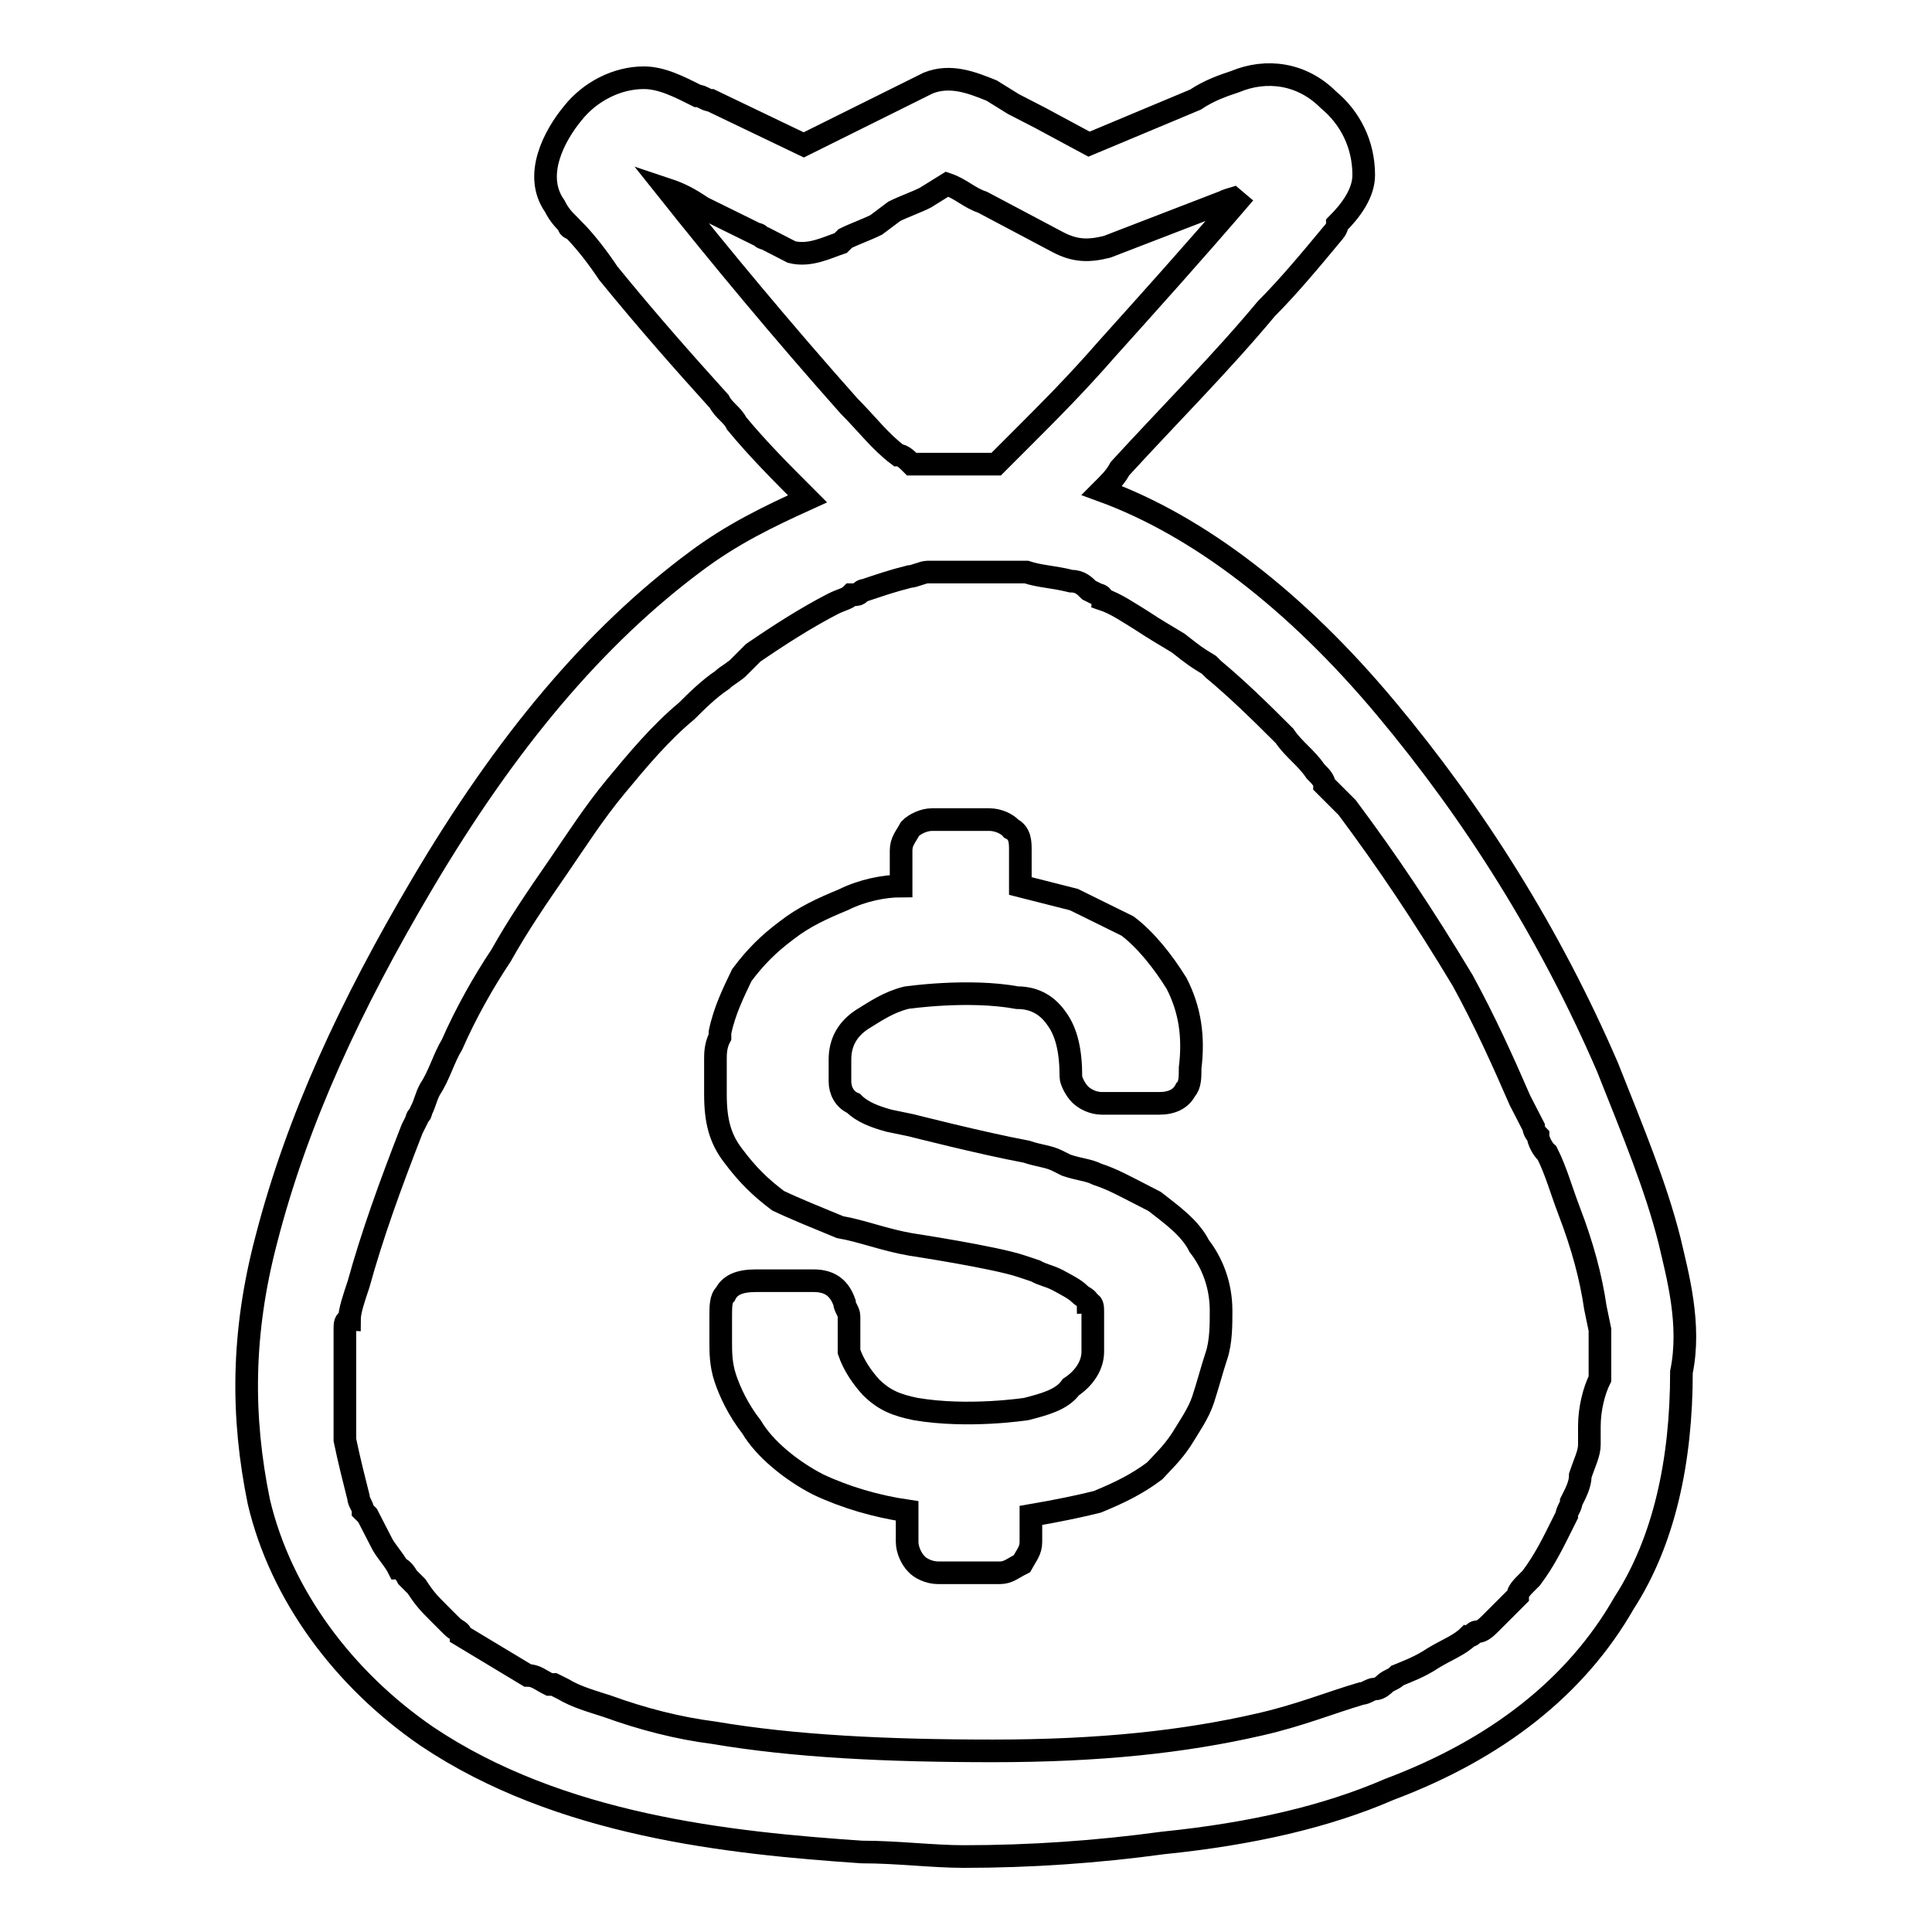
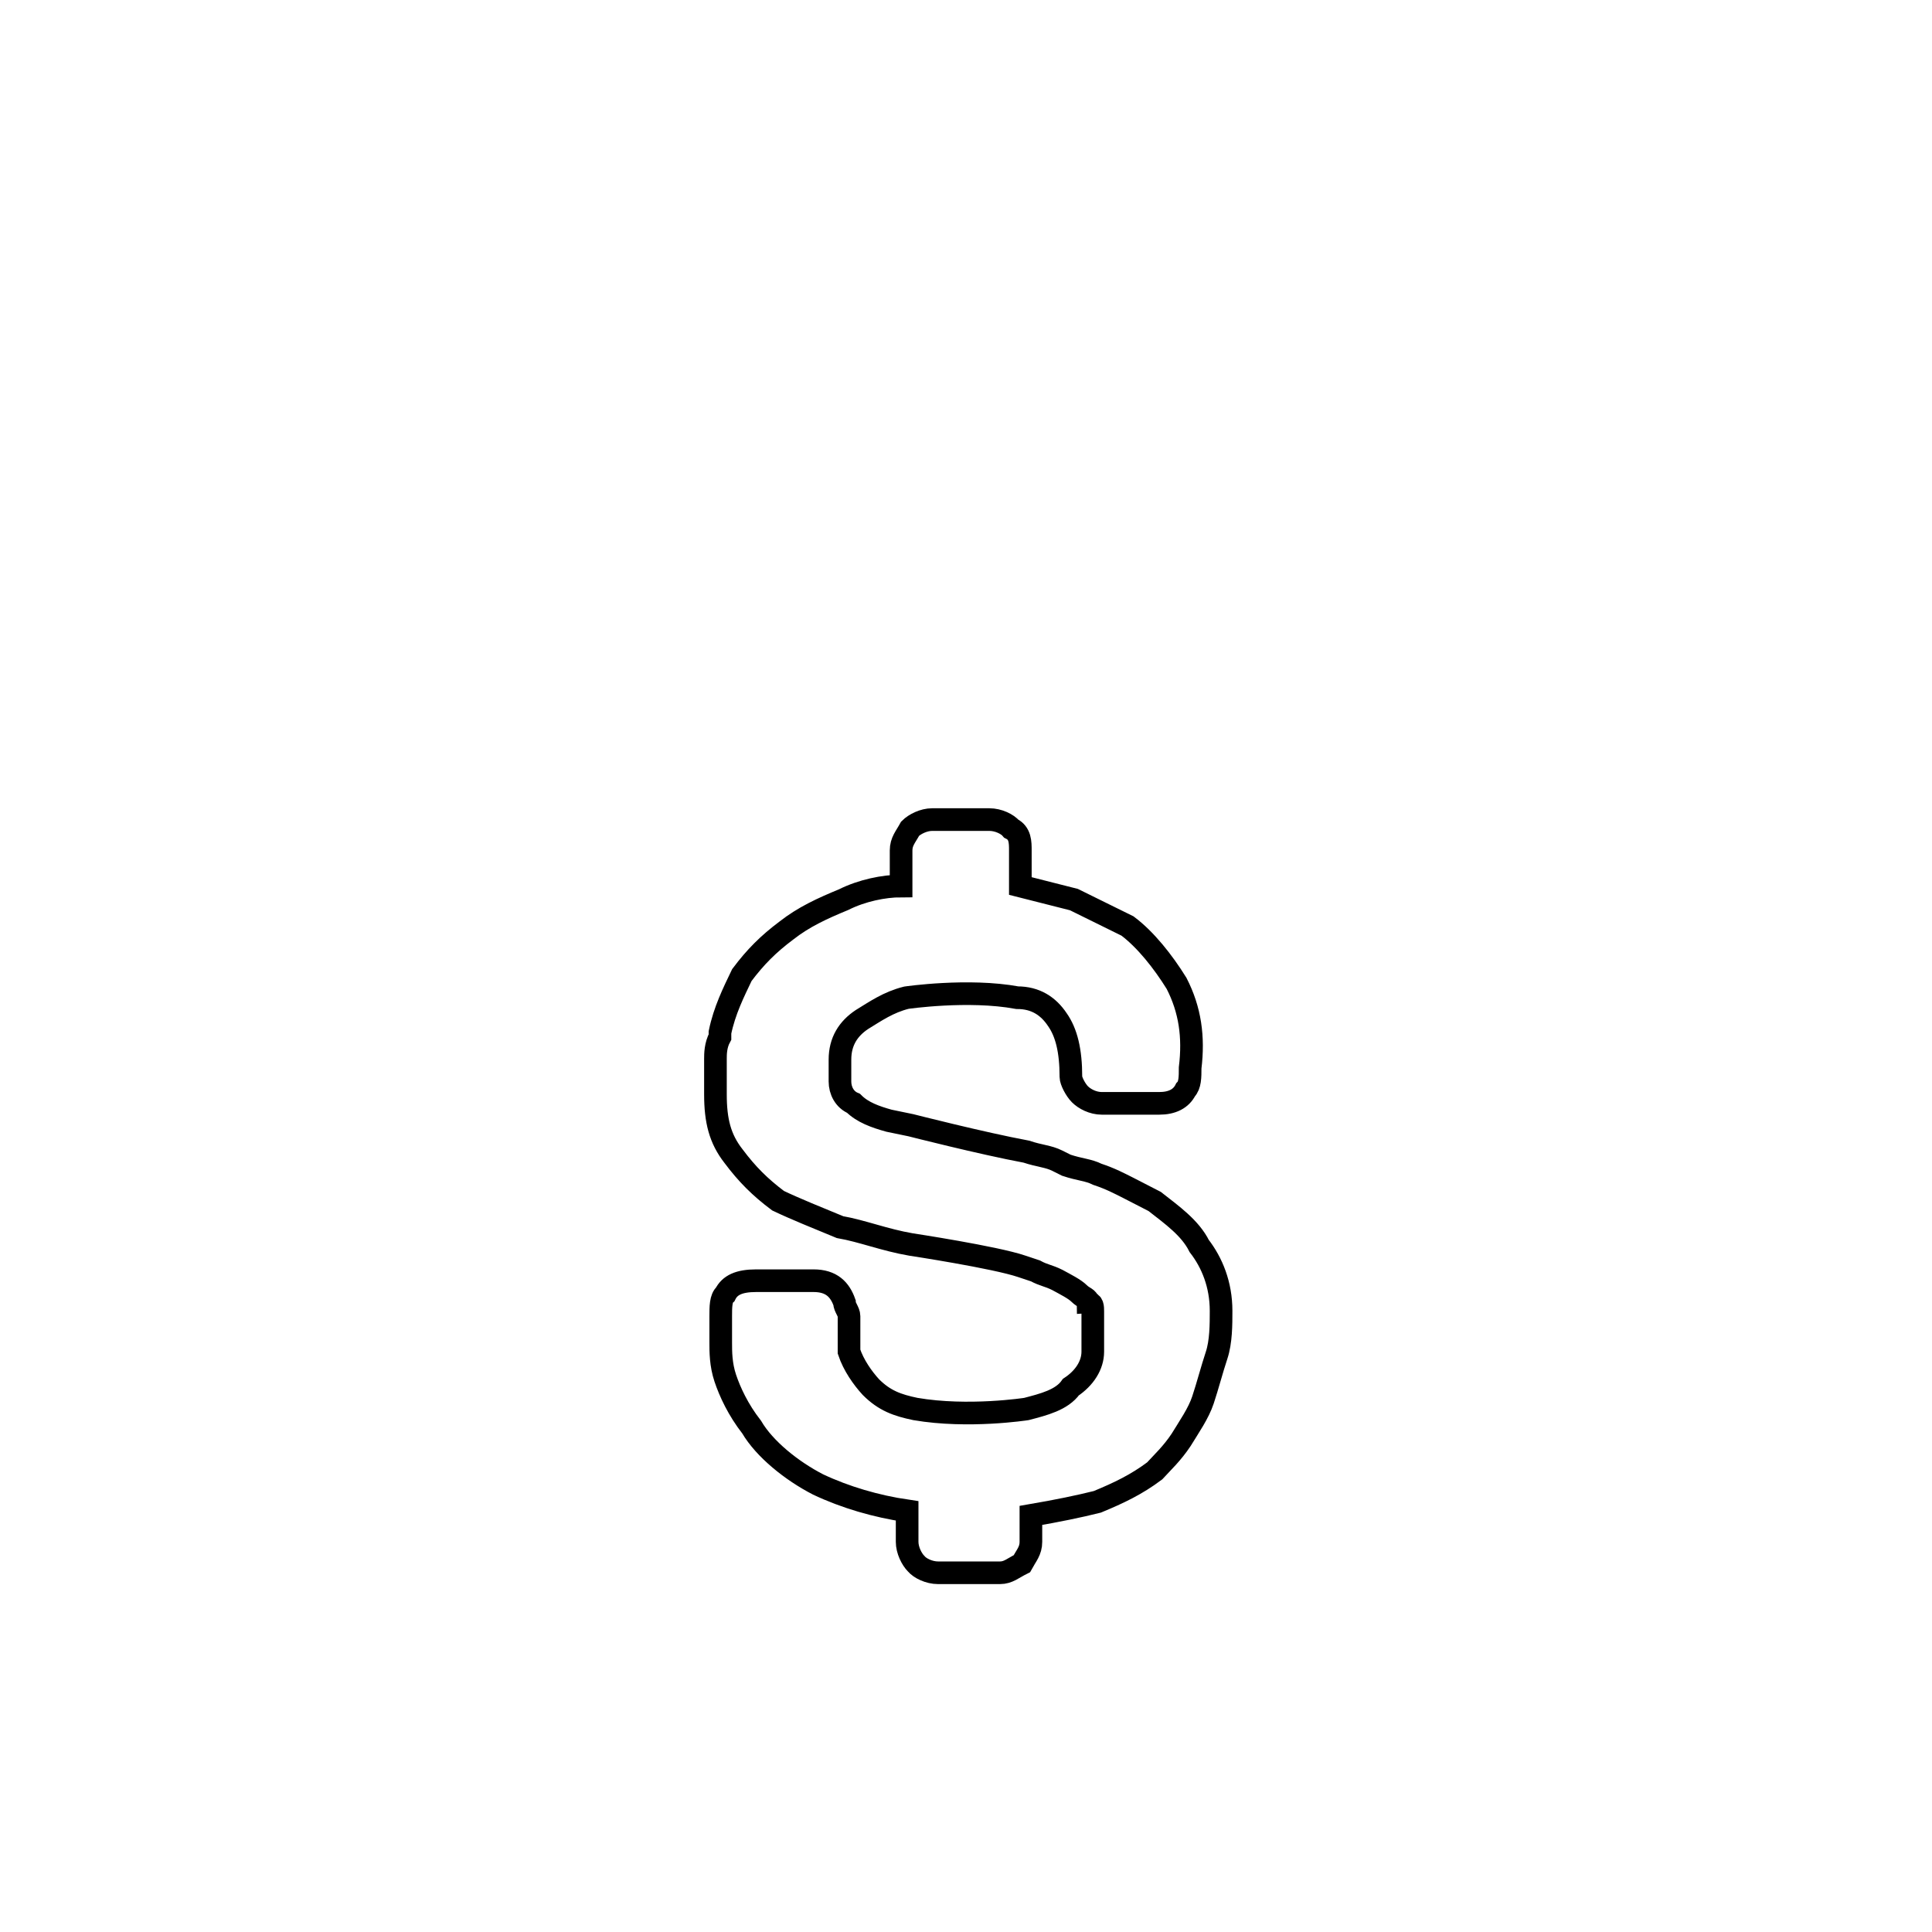
<svg xmlns="http://www.w3.org/2000/svg" version="1.1" x="0px" y="0px" viewBox="0 0 256 256" enable-background="new 0 0 256 256" xml:space="preserve">
  <g>
    <path stroke-width="3" fill-opacity="0" stroke="#000000" d="M161.8,173.7c0,1.8,0,4.1-0.6,5.9c-0.6,1.8-1.2,4.1-1.8,5.9c-0.6,1.8-1.8,3.5-2.9,5.3 c-1.2,1.8-2.4,2.9-3.5,4.1c-2.4,1.8-4.7,2.9-7.6,4.1c-2.4,0.6-5.3,1.2-8.8,1.8v3.5c0,1.2-0.6,1.8-1.2,2.9c-1.2,0.6-1.8,1.2-2.9,1.2 h-8.2c-1.2,0-2.4-0.6-2.9-1.2c-0.6-0.6-1.2-1.8-1.2-2.9v-4.1c-4.1-0.6-8.2-1.8-11.8-3.5c-3.5-1.8-7.1-4.7-8.8-7.6 c-1.8-2.3-2.9-4.7-3.5-6.5c-0.6-1.8-0.6-3.5-0.6-4.7v-3.5c0-1.2,0-2.4,0.6-2.9c0.6-1.2,1.8-1.8,4.1-1.8h7.6c2.4,0,3.5,1.2,4.1,2.9 c0,0.6,0.6,1.2,0.6,1.8v4.7c0.6,1.8,1.8,3.5,2.9,4.7c1.8,1.8,3.5,2.4,5.9,2.9c7,1.2,14.7,0,14.7,0c2.3-0.6,4.7-1.2,5.9-2.9 c1.8-1.2,2.9-2.9,2.9-4.7v-1.2v-2.9v-1.2c0-0.6,0-1.2-0.6-1.2c0-0.6-0.6-0.6-1.2-1.2c-0.6-0.6-1.8-1.2-2.9-1.8 c-1.2-0.6-1.8-0.6-2.9-1.2l-1.8-0.6c-3.5-1.2-14.7-2.9-14.7-2.9c-3.5-0.6-6.5-1.8-9.4-2.3c-2.9-1.2-5.9-2.4-8.2-3.5 c-2.4-1.8-4.1-3.5-5.9-5.9c-1.8-2.3-2.4-4.7-2.4-8.2v-1.2v-3.5c0-0.6,0-1.8,0.6-2.9v-0.6c0.6-2.9,1.8-5.3,2.9-7.6 c1.8-2.4,3.5-4.1,5.9-5.9c2.3-1.8,4.7-2.9,7.6-4.1c2.4-1.2,5.3-1.8,7.6-1.8v-4.7c0-1.2,0.6-1.8,1.2-2.9c0.6-0.6,1.8-1.2,2.9-1.2 h7.6c1.2,0,2.4,0.6,2.9,1.2c1.2,0.6,1.2,1.8,1.2,2.9v4.7l7.1,1.8l7.1,3.5c2.4,1.8,4.7,4.7,6.5,7.6c1.8,3.5,2.3,7.1,1.8,11.2 c0,1.2,0,2.3-0.6,2.9c-0.6,1.2-1.8,1.8-3.5,1.8H146c-1.2,0-2.3-0.6-2.9-1.2c-0.6-0.6-1.2-1.8-1.2-2.3c0-3.5-0.6-5.9-1.8-7.6 c-1.2-1.8-2.9-2.9-5.3-2.9c-6.5-1.2-14.7,0-14.7,0c-2.4,0.6-4.1,1.8-5.9,2.9c-1.8,1.2-2.9,2.9-2.9,5.3v2.9c0,1.2,0.6,2.4,1.8,2.9 c1.2,1.2,2.9,1.8,4.7,2.3l2.9,0.6c0,0,9.4,2.4,15.3,3.5c1.8,0.6,2.9,0.6,4.1,1.2l1.2,0.6c1.8,0.6,2.9,0.6,4.1,1.2 c1.8,0.6,2.9,1.2,4.1,1.8l3.5,1.8c2.3,1.8,4.7,3.5,5.9,5.9C160.6,167.3,161.8,170.2,161.8,173.7L161.8,173.7z" />
-     <path stroke-width="3" fill-opacity="0" stroke="#000000" d="M221.2,164.3c-1.8-7.1-4.7-14.1-8.2-22.9c-7.6-17.6-17.6-33.5-29.4-47.6C171.8,79.7,158.9,69.7,146,65 c1.2-1.2,1.8-1.8,2.4-2.9c6.5-7.1,13.5-14.1,19.4-21.2c2.9-2.9,5.9-6.5,8.8-10c0,0,0.6-0.6,0.6-1.2c1.8-1.8,3.5-4.1,3.5-6.5 c0-4.1-1.8-7.6-4.7-10c-3.5-3.5-8.2-4.1-12.3-2.4c-1.8,0.6-3.5,1.2-5.3,2.4l-14.1,5.9l-6.5-3.5l-3.5-1.8l-2.9-1.8 C128.9,11,126,9.8,123,11l-16.5,8.2l-12.3-5.9c-0.6,0-1.2-0.6-1.8-0.6c-2.4-1.2-4.7-2.4-7.1-2.4c-3.5,0-7.1,1.8-9.4,4.7 c-2.4,2.9-5.3,8.2-2.4,12.3c0.6,1.2,1.2,1.8,1.8,2.4c0,0.6,0.6,0.6,0.6,0.6c1.8,1.8,3.5,4.1,4.7,5.9c5.3,6.5,10,11.8,14.7,17 c0.6,1.2,1.8,1.8,2.3,2.9c2.9,3.5,5.9,6.5,9.4,10c-5.3,2.4-10,4.7-14.7,8.2c-13.5,10-25.3,24.1-36.4,42.9 c-9.4,15.9-16.5,31.1-20.6,47C32,176.7,32,187.8,34.3,199c2.9,12.3,11.2,23.5,22.3,31.1c17.6,11.8,40,14.1,57.6,15.3 c4.7,0,9.4,0.6,13.5,0.6c8.8,0,17.6-0.6,26.4-1.8c11.8-1.2,21.7-3.5,30-7.1c14.1-5.3,24.7-13.5,31.1-24.7 c5.3-8.2,7.6-18.8,7.6-30.6C224.1,175.5,222.3,169,221.2,164.3L221.2,164.3z M88.4,25.1c1.8,0.6,2.9,1.2,4.7,2.4l7.1,3.5 c0.6,0,0.6,0.6,1.2,0.6l3.5,1.8c2.4,0.6,4.7-0.6,6.5-1.2l0.6-0.6c1.2-0.6,2.9-1.2,4.1-1.8l2.4-1.8c1.2-0.6,2.9-1.2,4.1-1.8l2.9-1.8 c1.8,0.6,2.9,1.8,4.7,2.4l10,5.3c2.3,1.2,4.1,1.2,6.5,0.6l15.3-5.9c1.2-0.6,2.4-0.6,2.9-1.2c-6.5,7.6-12.9,14.7-18.2,20.6 c-4.1,4.7-7.6,8.2-11.2,11.8l-3.5,3.5h-11.2c-0.6-0.6-1.2-1.2-1.8-1.2c-2.4-1.8-4.1-4.1-6.5-6.5C103.7,43.9,95.4,33.9,88.4,25.1 L88.4,25.1z M210.6,189v2.4c0,1.2-0.6,2.3-1.2,4.1c0,1.2-0.6,2.3-1.2,3.5c0,0.6-0.6,1.2-0.6,1.8l-0.6,1.2c-1.2,2.4-2.3,4.7-4.1,7.1 l-0.6,0.6c-0.6,0.6-1.2,1.2-1.2,1.8l-3.5,3.5c-0.6,0.6-1.2,1.2-1.8,1.2c-0.6,0-0.6,0.6-1.2,0.6c-1.2,1.2-2.9,1.8-4.7,2.9 c-1.8,1.2-3.5,1.8-4.7,2.3c-0.6,0.6-1.2,0.6-1.8,1.2c0,0-0.6,0.6-1.2,0.6c-0.6,0-1.2,0.6-1.8,0.6c-4.1,1.2-8.2,2.9-13.5,4.1 c-10,2.3-21.2,3.5-35.3,3.5c-14.1,0-26.4-0.6-37-2.4c-4.7-0.6-9.4-1.8-14.1-3.5c-1.8-0.6-4.1-1.2-5.9-2.3l-1.2-0.6h-0.6 c-1.2-0.6-1.8-1.2-2.9-1.2l-8.8-5.3c0-0.6-0.6-0.6-1.2-1.2l-1.8-1.8c-1.2-1.2-1.8-1.8-2.9-3.5l-1.2-1.2c0,0-0.6-1.2-1.2-1.2 c-0.6-1.2-1.8-2.4-2.3-3.5l-1.8-3.5l-0.6-0.6c0-0.6-0.6-1.2-0.6-1.8c-0.6-2.4-1.2-4.7-1.8-7.6v-2.4v-4.1v-8.2c0-0.6,0-1.2,0.6-1.2 c0-1.2,0.6-2.9,1.2-4.7c1.8-6.5,4.1-12.9,7.1-20.6l0.6-1.2c0-0.6,0.6-0.6,0.6-1.2c0.6-1.2,0.6-1.8,1.2-2.9c1.2-1.8,1.8-4.1,2.9-5.9 c1.8-4.1,4.1-8.2,6.5-11.8c2.3-4.1,4.7-7.6,7.6-11.8c2.4-3.5,4.7-7.1,7.6-10.6c2.9-3.5,5.9-7.1,9.4-10c1.2-1.2,2.9-2.9,4.7-4.1 c0.6-0.6,1.8-1.2,2.3-1.8l0.6-0.6l0.6-0.6l0.6-0.6c3.5-2.4,7.1-4.7,10.6-6.5c1.2-0.6,1.8-0.6,2.4-1.2h0.6c0.6,0,0.6-0.6,1.2-0.6 c1.8-0.6,3.5-1.2,5.9-1.8c0.6,0,1.8-0.6,2.4-0.6H136c1.8,0.6,3.5,0.6,5.9,1.2c1.2,0,1.8,0.6,2.4,1.2l1.2,0.6c0,0,0.6,0,0.6,0.6 c1.8,0.6,3.5,1.8,5.3,2.9c1.8,1.2,2.9,1.8,4.7,2.9c2.3,1.8,2.3,1.8,4.1,2.9l0.6,0.6c2.9,2.4,5.9,5.3,9.4,8.8 c1.2,1.8,2.9,2.9,4.1,4.7c0.6,0.6,1.2,1.2,1.2,1.8l2.4,2.4l0.6,0.6c5.3,7.1,10,14.1,15.3,22.9c2.9,5.3,5.3,10.6,7.6,15.9l1.8,3.5 c0,0,0,0.6,0.6,1.2c0,0.6,0.6,1.8,1.2,2.3c1.2,2.4,1.8,4.7,2.9,7.6c1.8,4.7,2.9,8.8,3.5,12.9l0.6,2.9v6.5 C211.2,184.3,210.6,186.7,210.6,189L210.6,189z" />
  </g>
</svg>